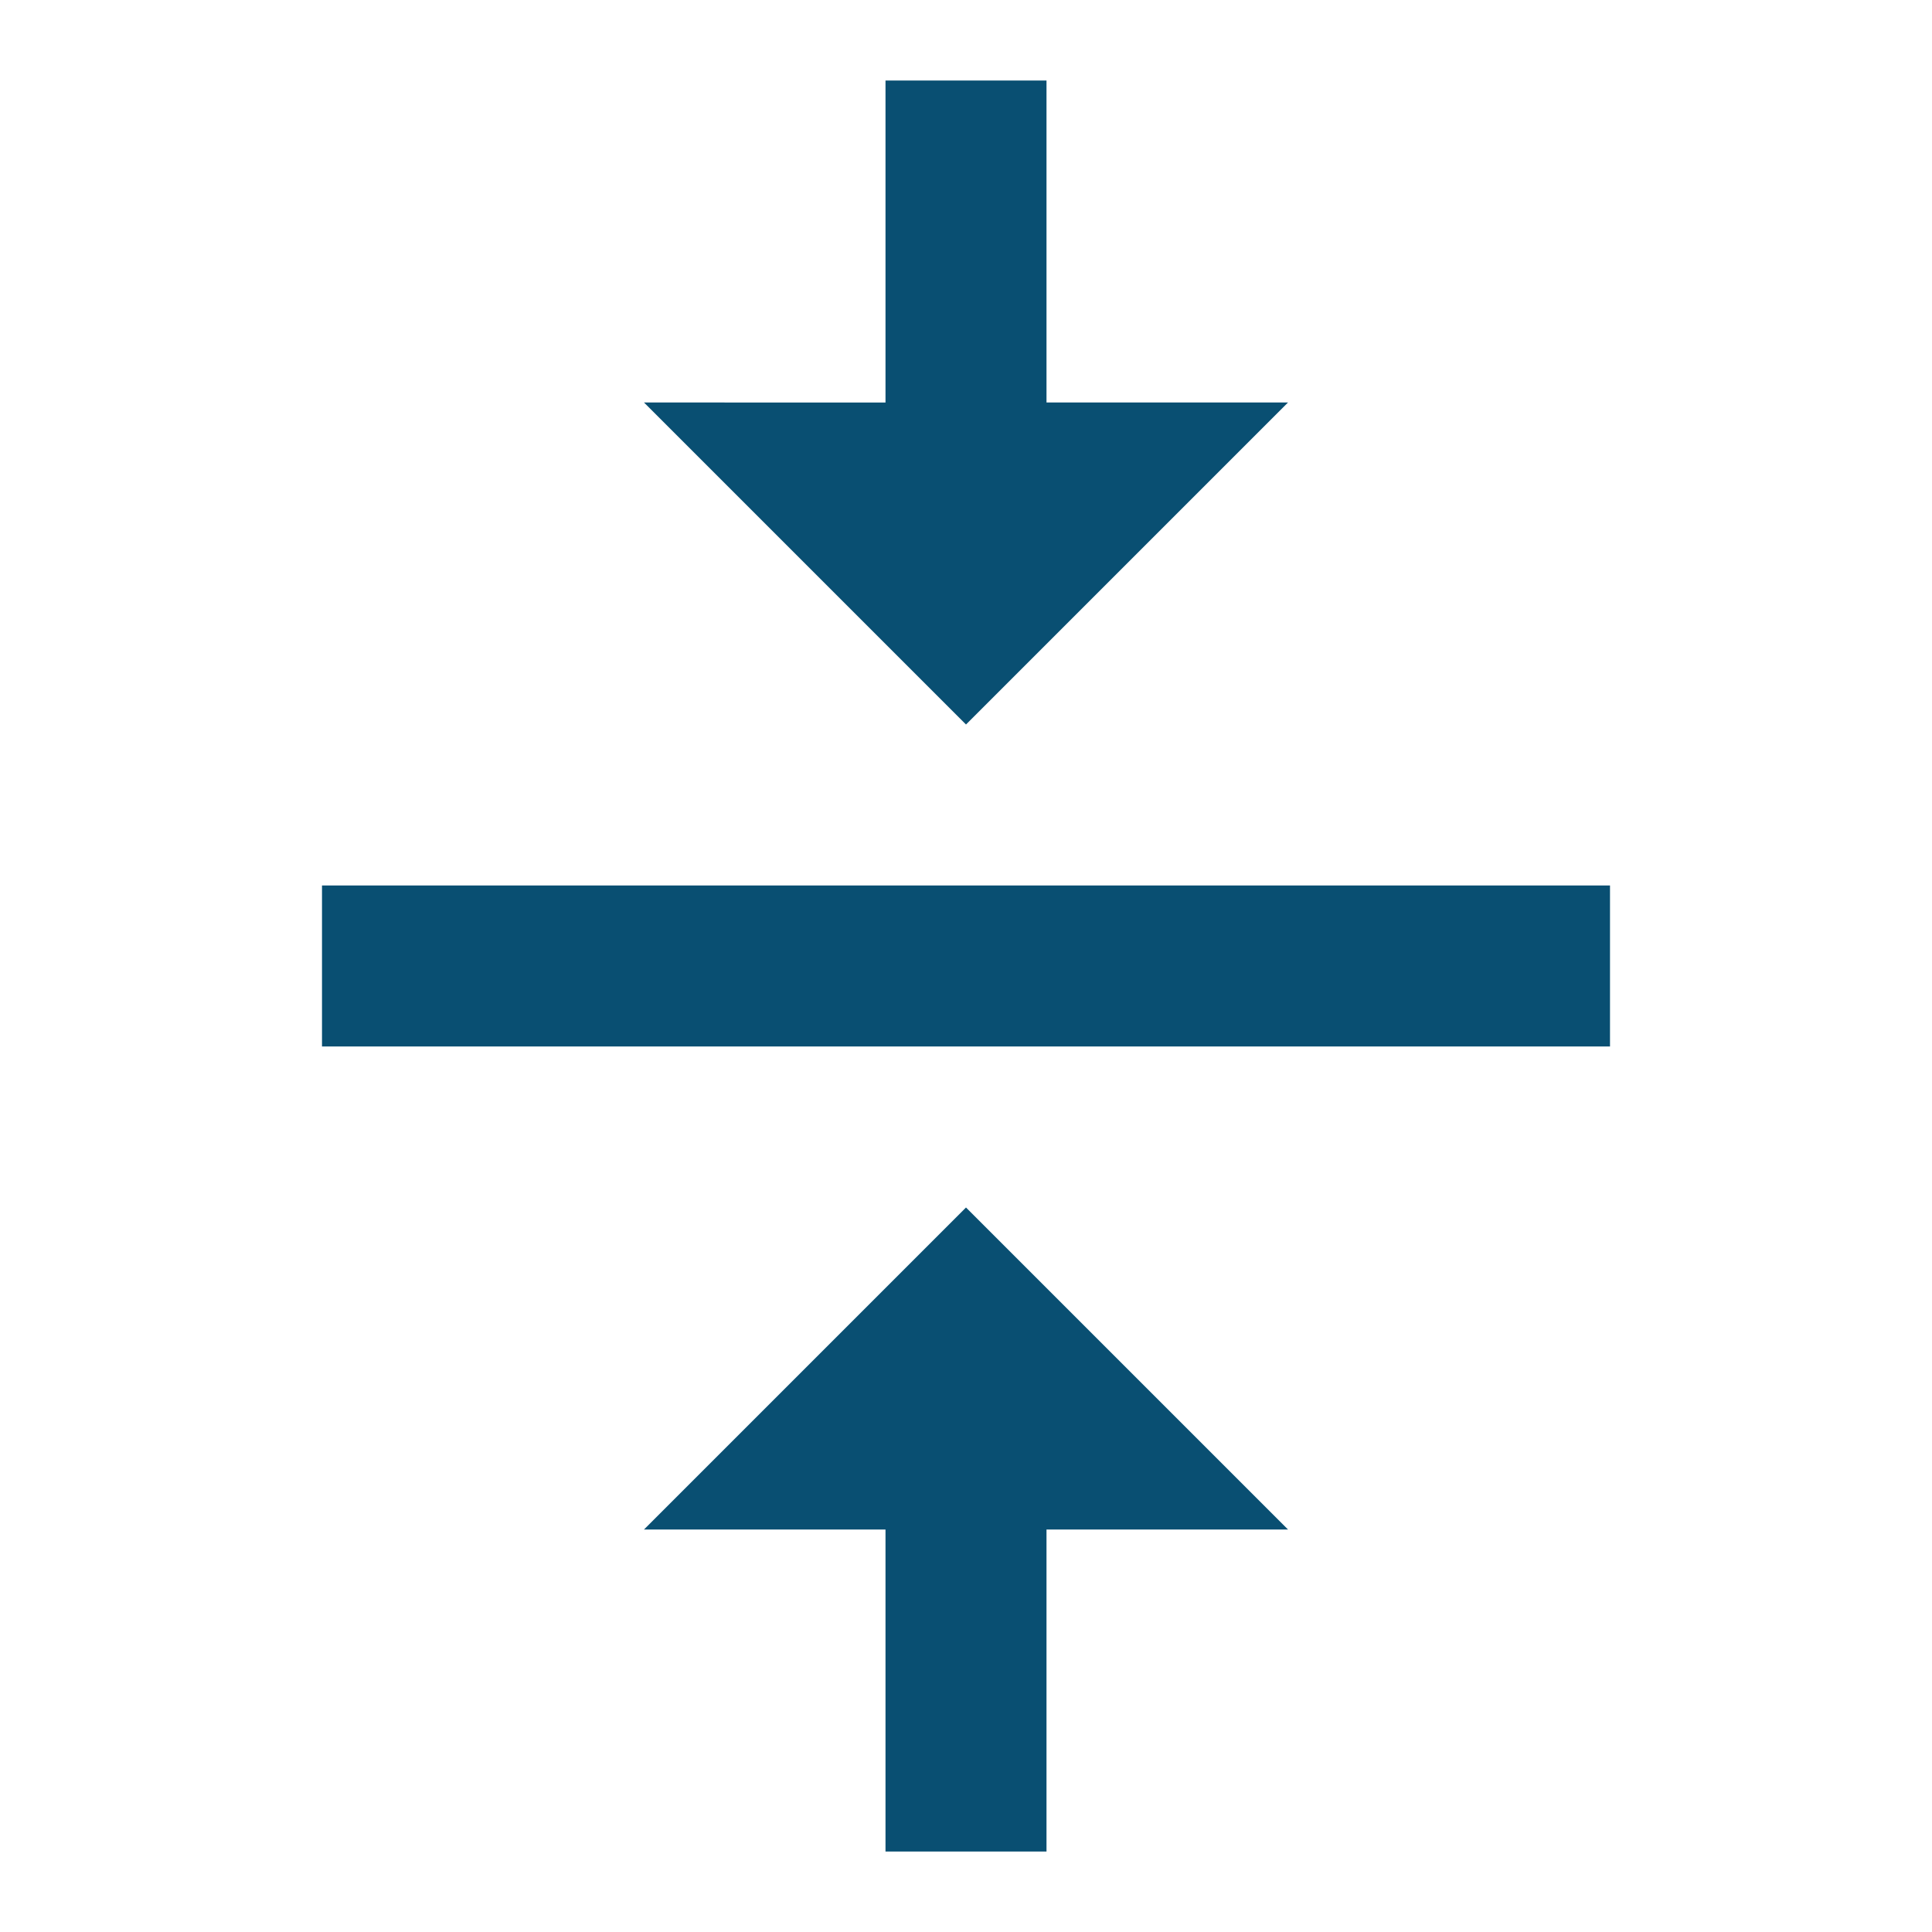
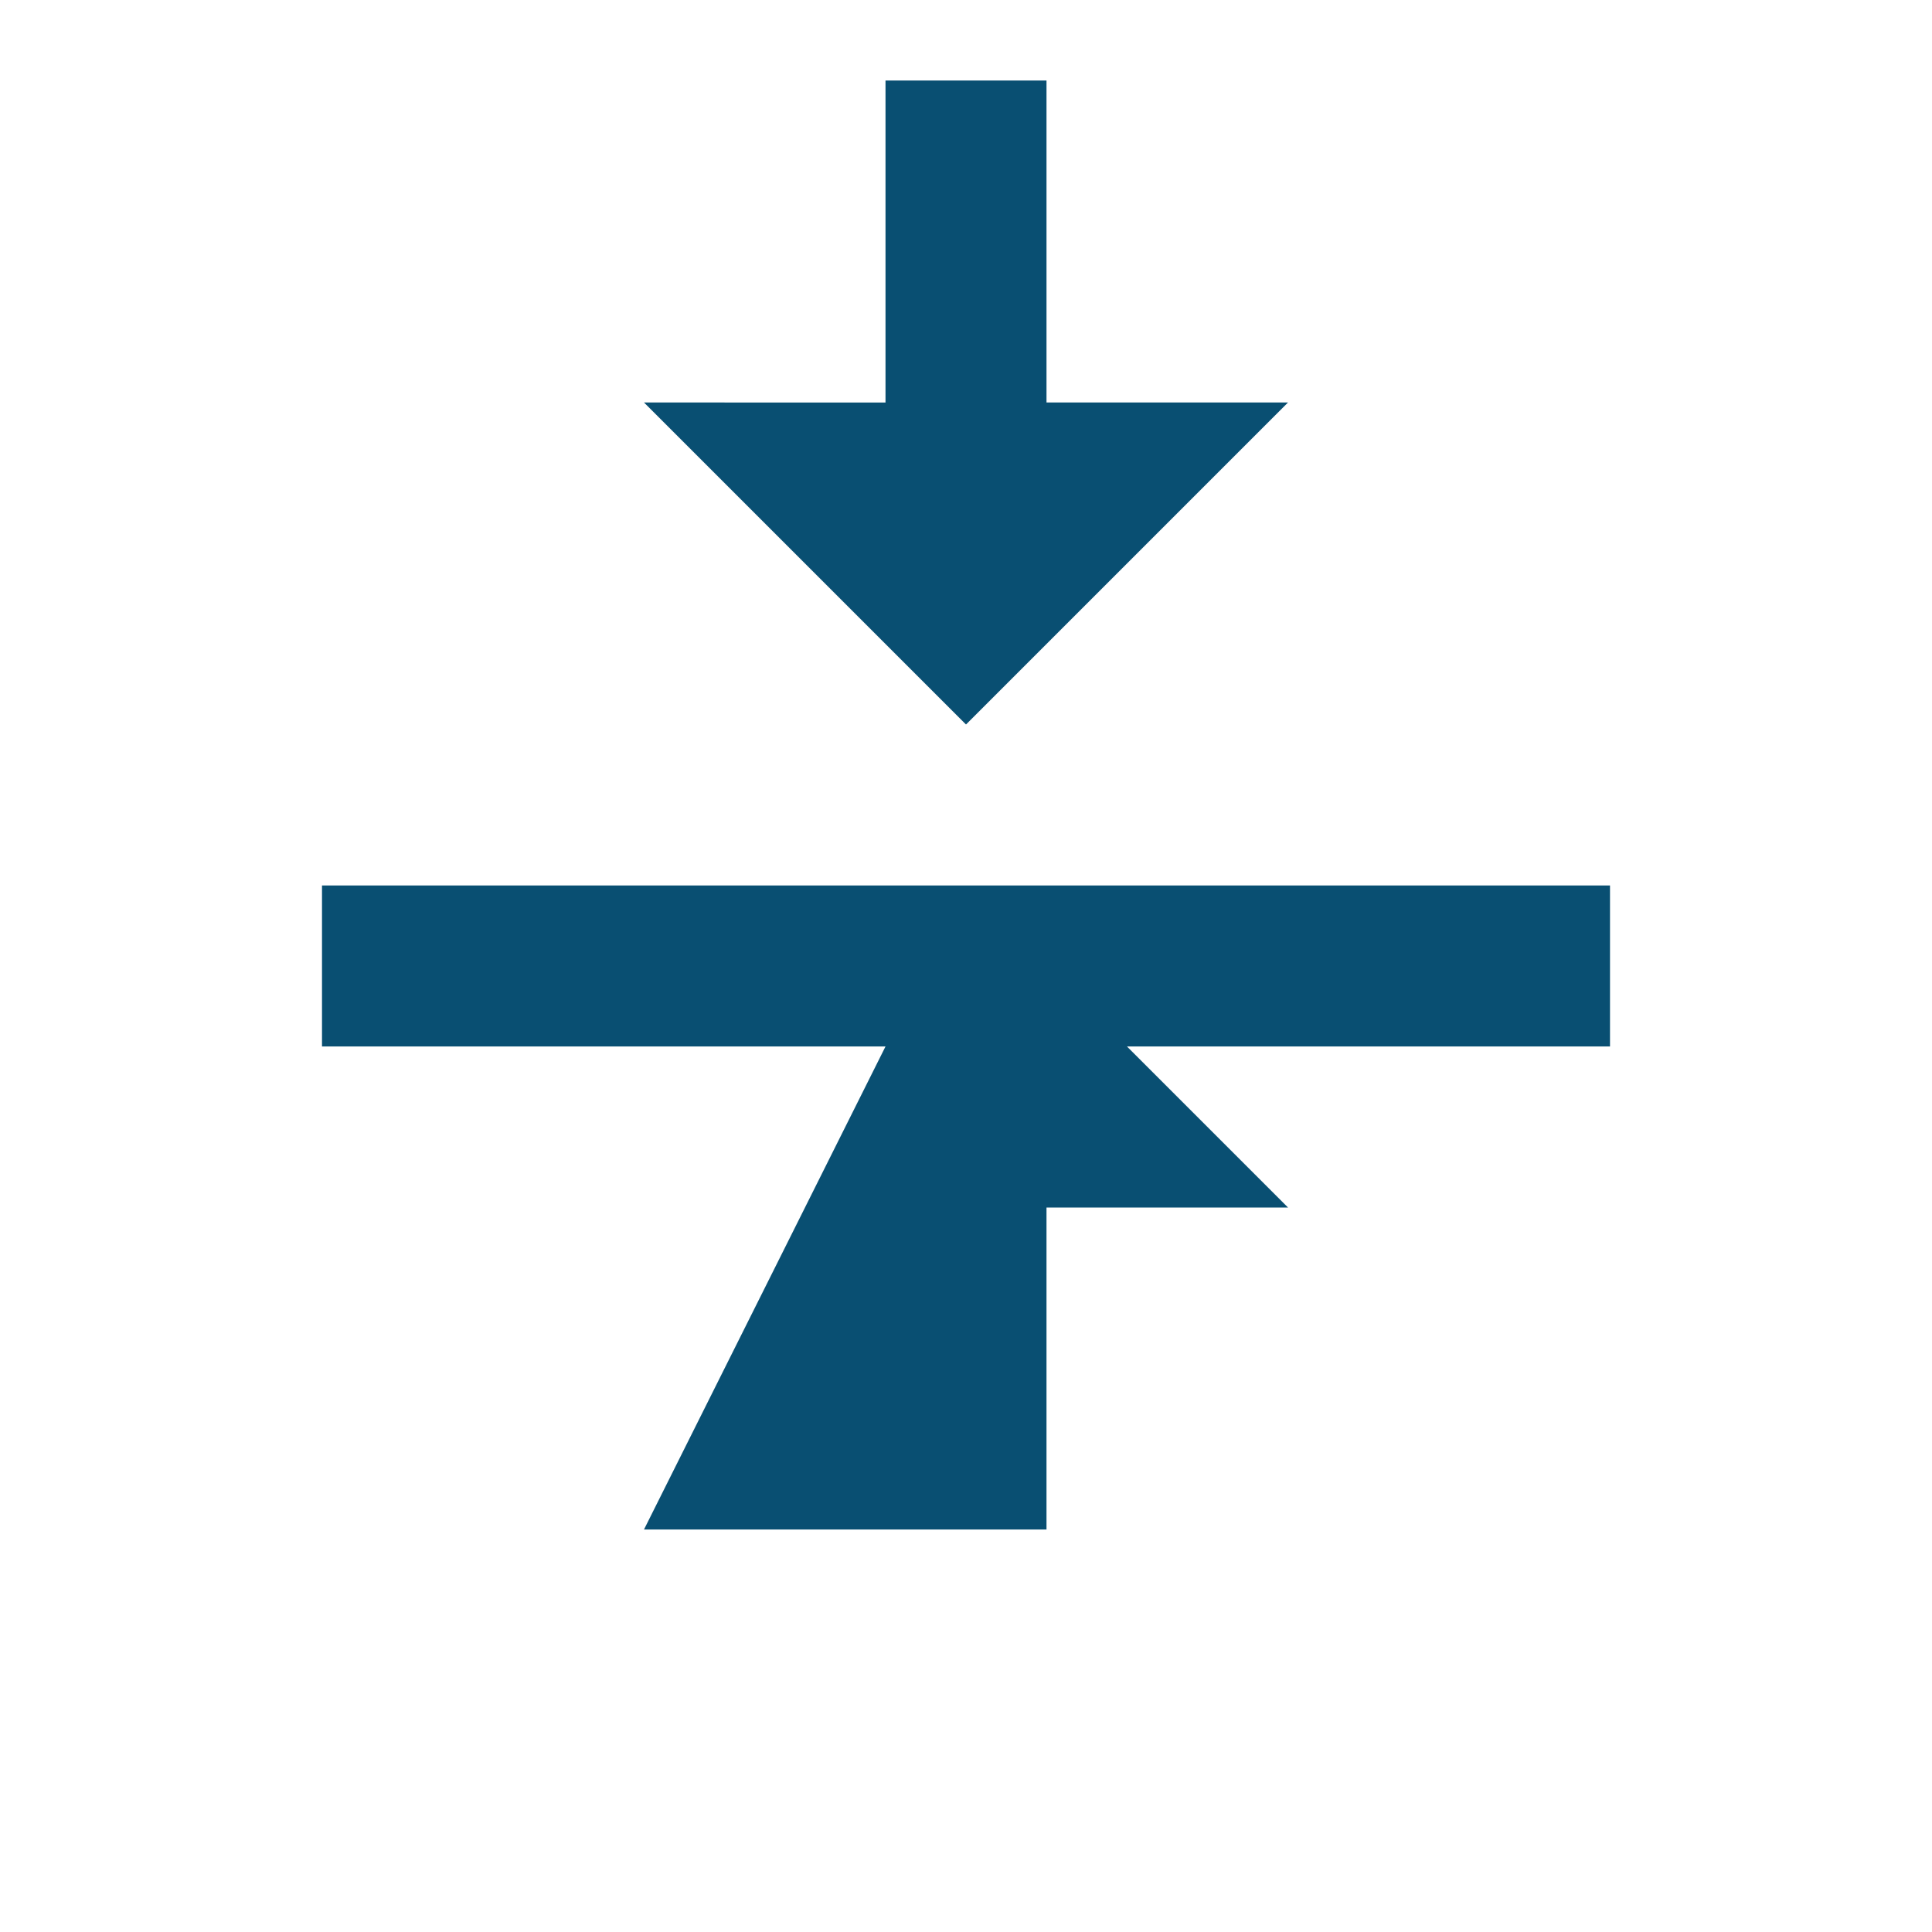
<svg xmlns="http://www.w3.org/2000/svg" version="1.1" id="Layer_1" x="0px" y="0px" viewBox="0 0 24 24" style="enable-background:new 0 0 24 24;" xml:space="preserve">
  <style type="text/css"> .st0{fill:none;} .st1{fill:#094F72;} </style>
-   <path class="st0" d="M0,0h24v24H0V0z" />
-   <path class="st1" d="M8,19h3v4h2v-4h3l-4-4L8,19z M16,5h-3V1h-2v4H8l4,4L16,5z M4,11v2h16v-2H4z" />
+   <path class="st1" d="M8,19h3h2v-4h3l-4-4L8,19z M16,5h-3V1h-2v4H8l4,4L16,5z M4,11v2h16v-2H4z" />
</svg>